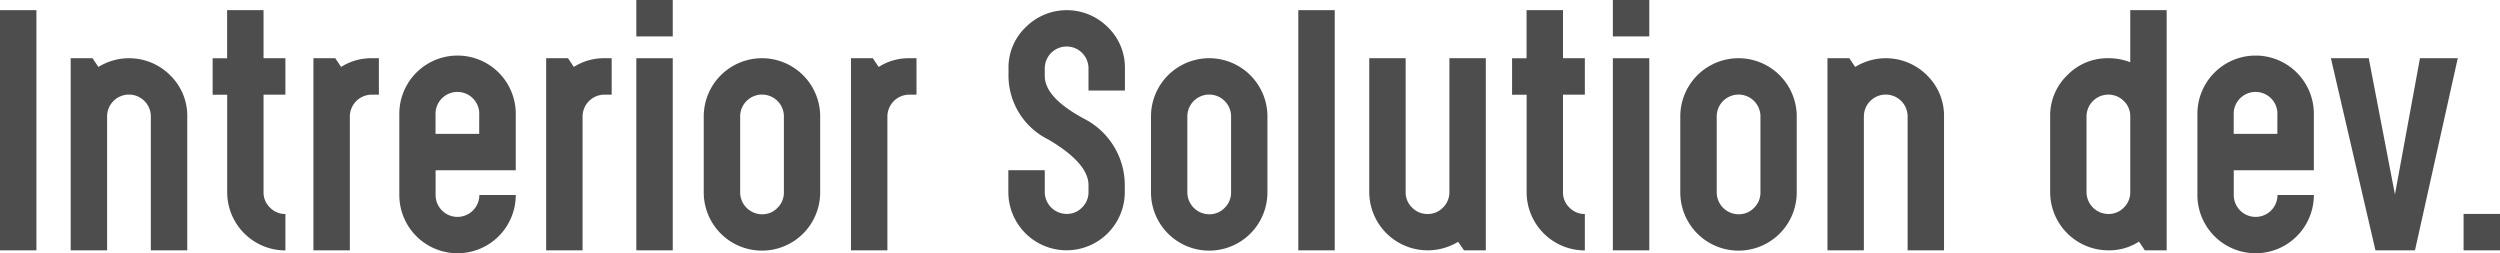
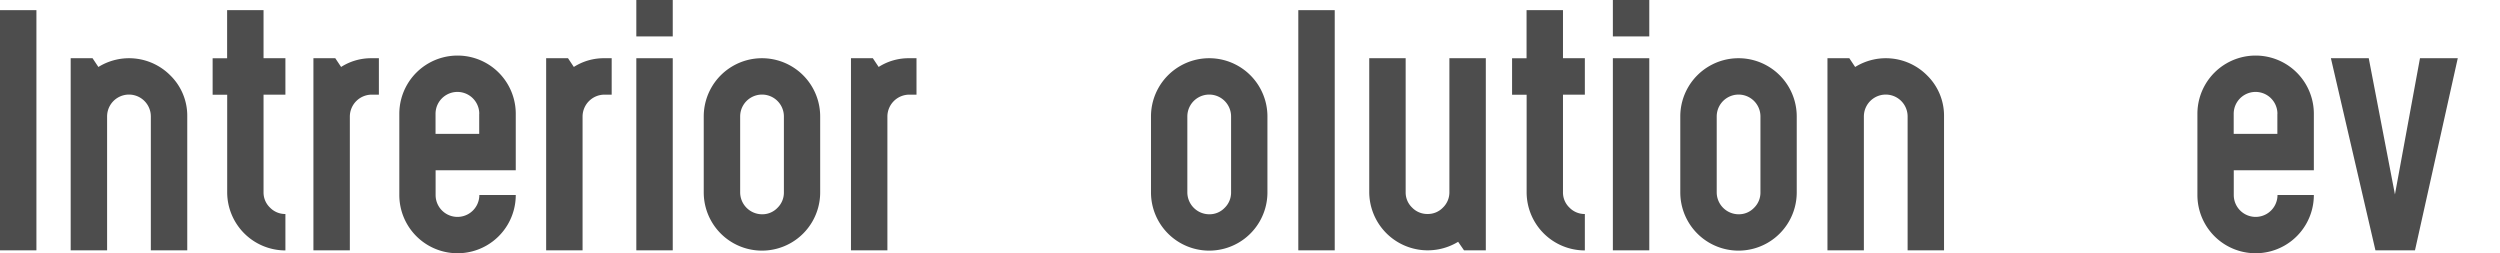
<svg xmlns="http://www.w3.org/2000/svg" width="184.639" height="18.703" viewBox="0 0 184.639 18.703">
  <path d="M2.69,1.5V19.238H0V1.5Z" transform="translate(0 -0.75)" fill="#4d4d4d" />
  <path d="M12.49,9.245a4.291,4.291,0,0,1,5.3.615,4.164,4.164,0,0,1,1.26,3.04v9.889h-2.69V12.9a1.615,1.615,0,0,0-3.23,0v9.889H10.44V8.6h1.615l.43.645Z" transform="translate(-5.22 -4.3)" fill="#4d4d4d" />
  <path d="M32.48,5.05V1.5h2.69V5.05h1.615v2.69H35.17v7.2a1.537,1.537,0,0,0,.475,1.14,1.556,1.556,0,0,0,1.14.475v2.69a4.3,4.3,0,0,1-4.3-4.3v-7.2H31.41V5.055h1.075Z" transform="translate(-15.706 -0.75)" fill="#4d4d4d" />
  <path d="M48.99,12.9v9.889H46.3V8.6h1.615l.43.645A4.11,4.11,0,0,1,50.6,8.6h.535v2.69H50.6A1.622,1.622,0,0,0,48.99,12.9Z" transform="translate(-23.152 -4.3)" fill="#4d4d4d" />
  <path d="M61.67,16.679v1.83a1.615,1.615,0,0,0,3.23,0h2.69a4.3,4.3,0,0,1-8.6,0v-6a4.3,4.3,0,0,1,8.6,0v4.17H61.675Zm3.225-4.17a1.615,1.615,0,0,0-3.23,0v1.485h3.225V12.51Z" transform="translate(-29.498 -4.105)" fill="#4d4d4d" />
  <path d="M83.37,12.9v9.889H80.68V8.6h1.615l.43.645a4.11,4.11,0,0,1,2.26-.645h.535v2.69h-.535A1.622,1.622,0,0,0,83.37,12.9Z" transform="translate(-40.344 -4.3)" fill="#4d4d4d" />
  <path d="M96.69,0V2.69H94V0Zm0,4.3V18.488H94V4.3Z" transform="translate(-47.004)" fill="#4d4d4d" />
  <path d="M103.96,12.9a4.3,4.3,0,0,1,8.6,0v5.61a4.3,4.3,0,0,1-8.6,0Zm2.69,5.61a1.622,1.622,0,0,0,1.615,1.615,1.537,1.537,0,0,0,1.14-.475,1.564,1.564,0,0,0,.475-1.14V12.9a1.615,1.615,0,0,0-3.23,0v5.61Z" transform="translate(-51.985 -4.3)" fill="#4d4d4d" />
  <path d="M128.4,12.9v9.889h-2.69V8.6h1.615l.43.645a4.11,4.11,0,0,1,2.26-.645h.535v2.69h-.535A1.622,1.622,0,0,0,128.4,12.9Z" transform="translate(-62.861 -4.3)" fill="#4d4d4d" />
-   <path d="M148.97,6.34V5.8a4.119,4.119,0,0,1,1.27-3.04,4.285,4.285,0,0,1,6.069,0,4.145,4.145,0,0,1,1.26,3.04V7.434h-2.69V5.8a1.615,1.615,0,0,0-3.23,0v.56q0,1.612,2.945,3.18a5.513,5.513,0,0,1,2.965,4.86v.535a4.3,4.3,0,0,1-8.6,0V13.319h2.69v1.615a1.622,1.622,0,0,0,1.615,1.615,1.537,1.537,0,0,0,1.14-.475,1.564,1.564,0,0,0,.475-1.14V14.4q-.023-1.612-2.965-3.345a5.273,5.273,0,0,1-2.945-4.72Z" transform="translate(-74.487 -0.75)" fill="#4d4d4d" />
  <path d="M170.03,12.9a4.3,4.3,0,0,1,8.6,0v5.61a4.3,4.3,0,0,1-8.6,0Zm2.685,5.61a1.622,1.622,0,0,0,1.615,1.615,1.537,1.537,0,0,0,1.14-.475,1.564,1.564,0,0,0,.475-1.14V12.9a1.615,1.615,0,0,0-3.23,0v5.61Z" transform="translate(-85.023 -4.3)" fill="#4d4d4d" />
  <path d="M194.48,1.5V19.238h-2.69V1.5Z" transform="translate(-95.903 -0.75)" fill="#4d4d4d" />
  <path d="M208.824,22.164a4.318,4.318,0,0,1-6.554-3.675V8.6h2.69v9.889a1.537,1.537,0,0,0,.475,1.14,1.556,1.556,0,0,0,1.14.475,1.537,1.537,0,0,0,1.14-.475,1.564,1.564,0,0,0,.475-1.14V8.6h2.69V22.789h-1.61l-.43-.625Z" transform="translate(-101.144 -4.3)" fill="#4d4d4d" />
  <path d="M224.44,5.05V1.5h2.69V5.05h1.615v2.69H227.13v7.2a1.537,1.537,0,0,0,.475,1.14,1.556,1.556,0,0,0,1.14.475v2.69a4.3,4.3,0,0,1-4.3-4.3v-7.2H223.37V5.055h1.075Z" transform="translate(-111.695 -0.75)" fill="#4d4d4d" />
  <path d="M240.95,0V2.69h-2.69V0Zm0,4.3V18.488h-2.69V4.3Z" transform="translate(-119.141)" fill="#4d4d4d" />
  <path d="M248.22,12.9a4.3,4.3,0,0,1,8.6,0v5.61a4.3,4.3,0,0,1-8.6,0Zm2.69,5.61a1.622,1.622,0,0,0,1.615,1.615,1.537,1.537,0,0,0,1.14-.475,1.564,1.564,0,0,0,.475-1.14V12.9a1.615,1.615,0,0,0-3.23,0v5.61Z" transform="translate(-124.121 -4.3)" fill="#4d4d4d" />
  <path d="M272.01,9.245a4.291,4.291,0,0,1,5.3.615,4.164,4.164,0,0,1,1.26,3.04v9.889h-2.69V12.9a1.615,1.615,0,0,0-3.23,0v9.889h-2.69V8.6h1.615l.43.645Z" transform="translate(-134.992 -4.3)" fill="#4d4d4d" />
-   <path d="M311.464,19.238h-1.615l-.43-.645a4.039,4.039,0,0,1-2.26.645,4.3,4.3,0,0,1-4.3-4.3V9.349a4.129,4.129,0,0,1,1.26-3.04,4.137,4.137,0,0,1,3.04-1.26,4.333,4.333,0,0,1,1.615.3V1.5h2.69V19.238ZM308.3,8.209a1.615,1.615,0,0,0-2.755,1.14v5.59a1.622,1.622,0,0,0,1.615,1.615,1.537,1.537,0,0,0,1.14-.475,1.564,1.564,0,0,0,.475-1.14V9.329A1.544,1.544,0,0,0,308.3,8.209Z" transform="translate(-151.443 -0.75)" fill="#4d4d4d" />
  <path d="M327.295,16.679v1.83a1.615,1.615,0,0,0,3.23,0h2.685a4.3,4.3,0,0,1-8.6,0v-6a4.3,4.3,0,0,1,8.6,0v4.17H327.3Zm3.225-4.17a1.615,1.615,0,0,0-3.23,0v1.485h3.225V12.51Z" transform="translate(-162.319 -4.105)" fill="#4d4d4d" />
  <path d="M347.62,22.789,344.33,8.6h2.795l1.935,10.059L350.909,8.6H353.7l-3.16,14.189Z" transform="translate(-172.18 -4.3)" fill="#4d4d4d" />
-   <path d="M363.93,34.29V31.6h2.69v2.69Z" transform="translate(-181.981 -15.801)" fill="#4d4d4d" />
</svg>